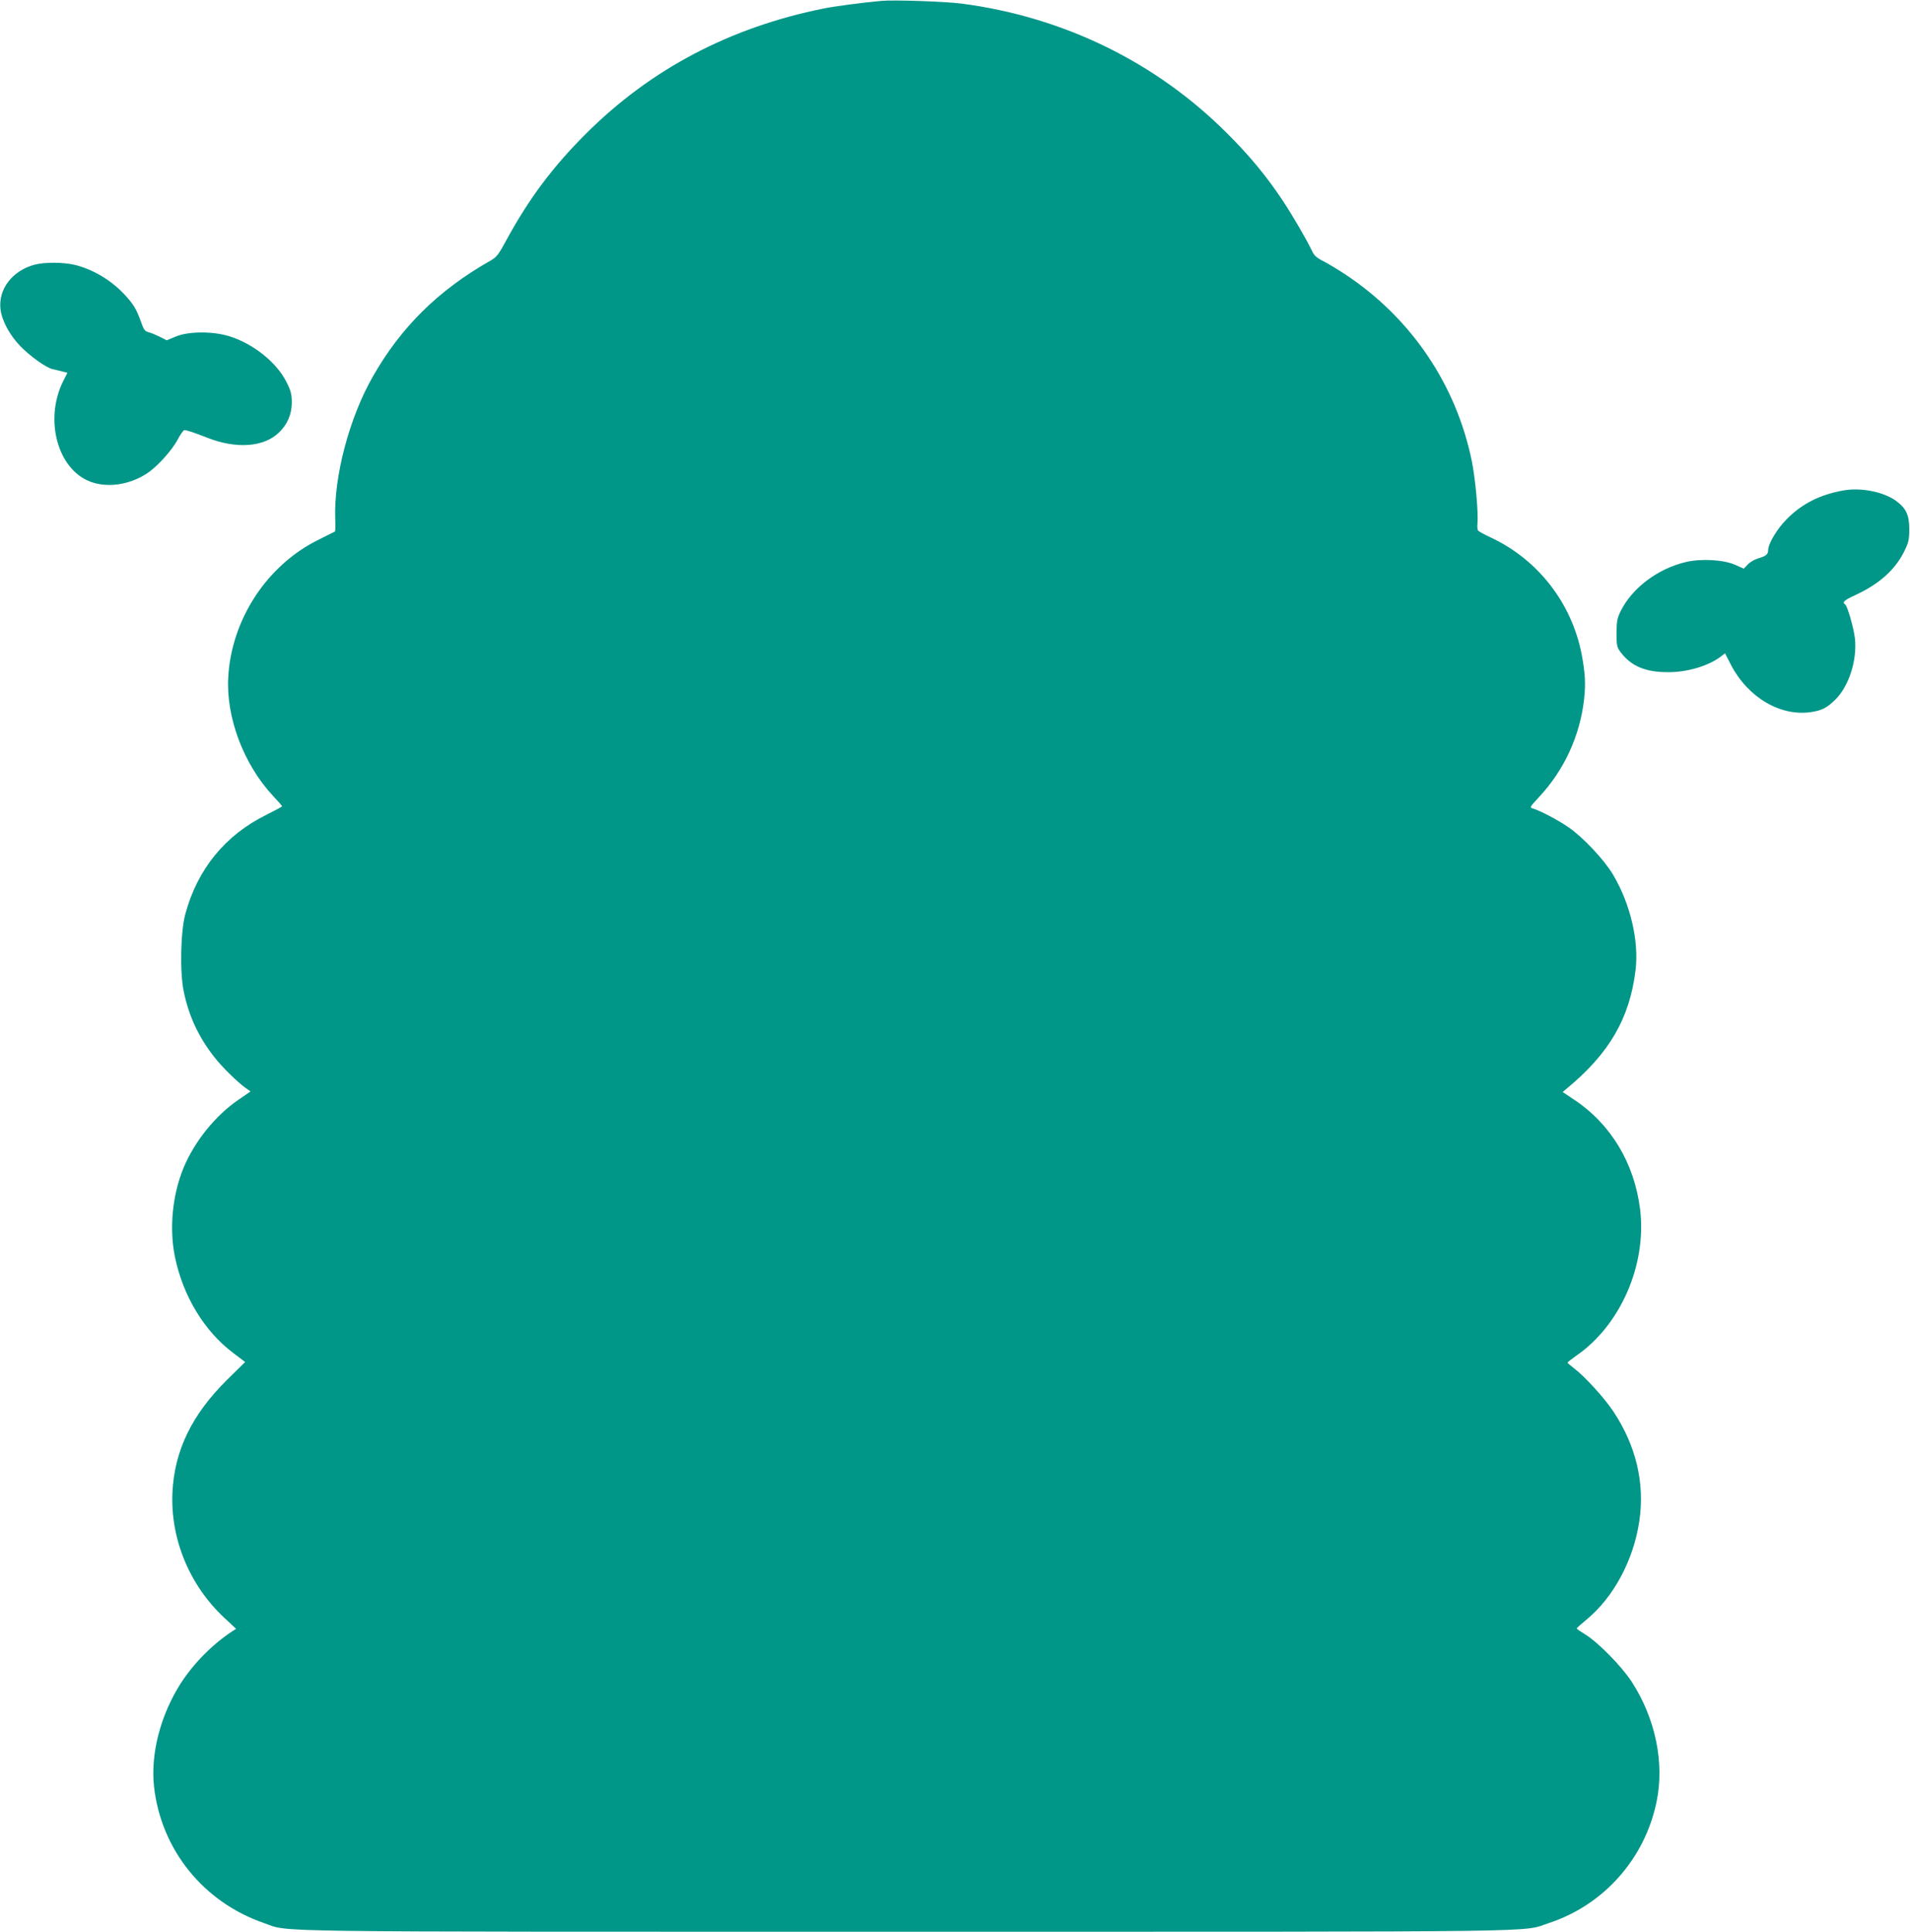
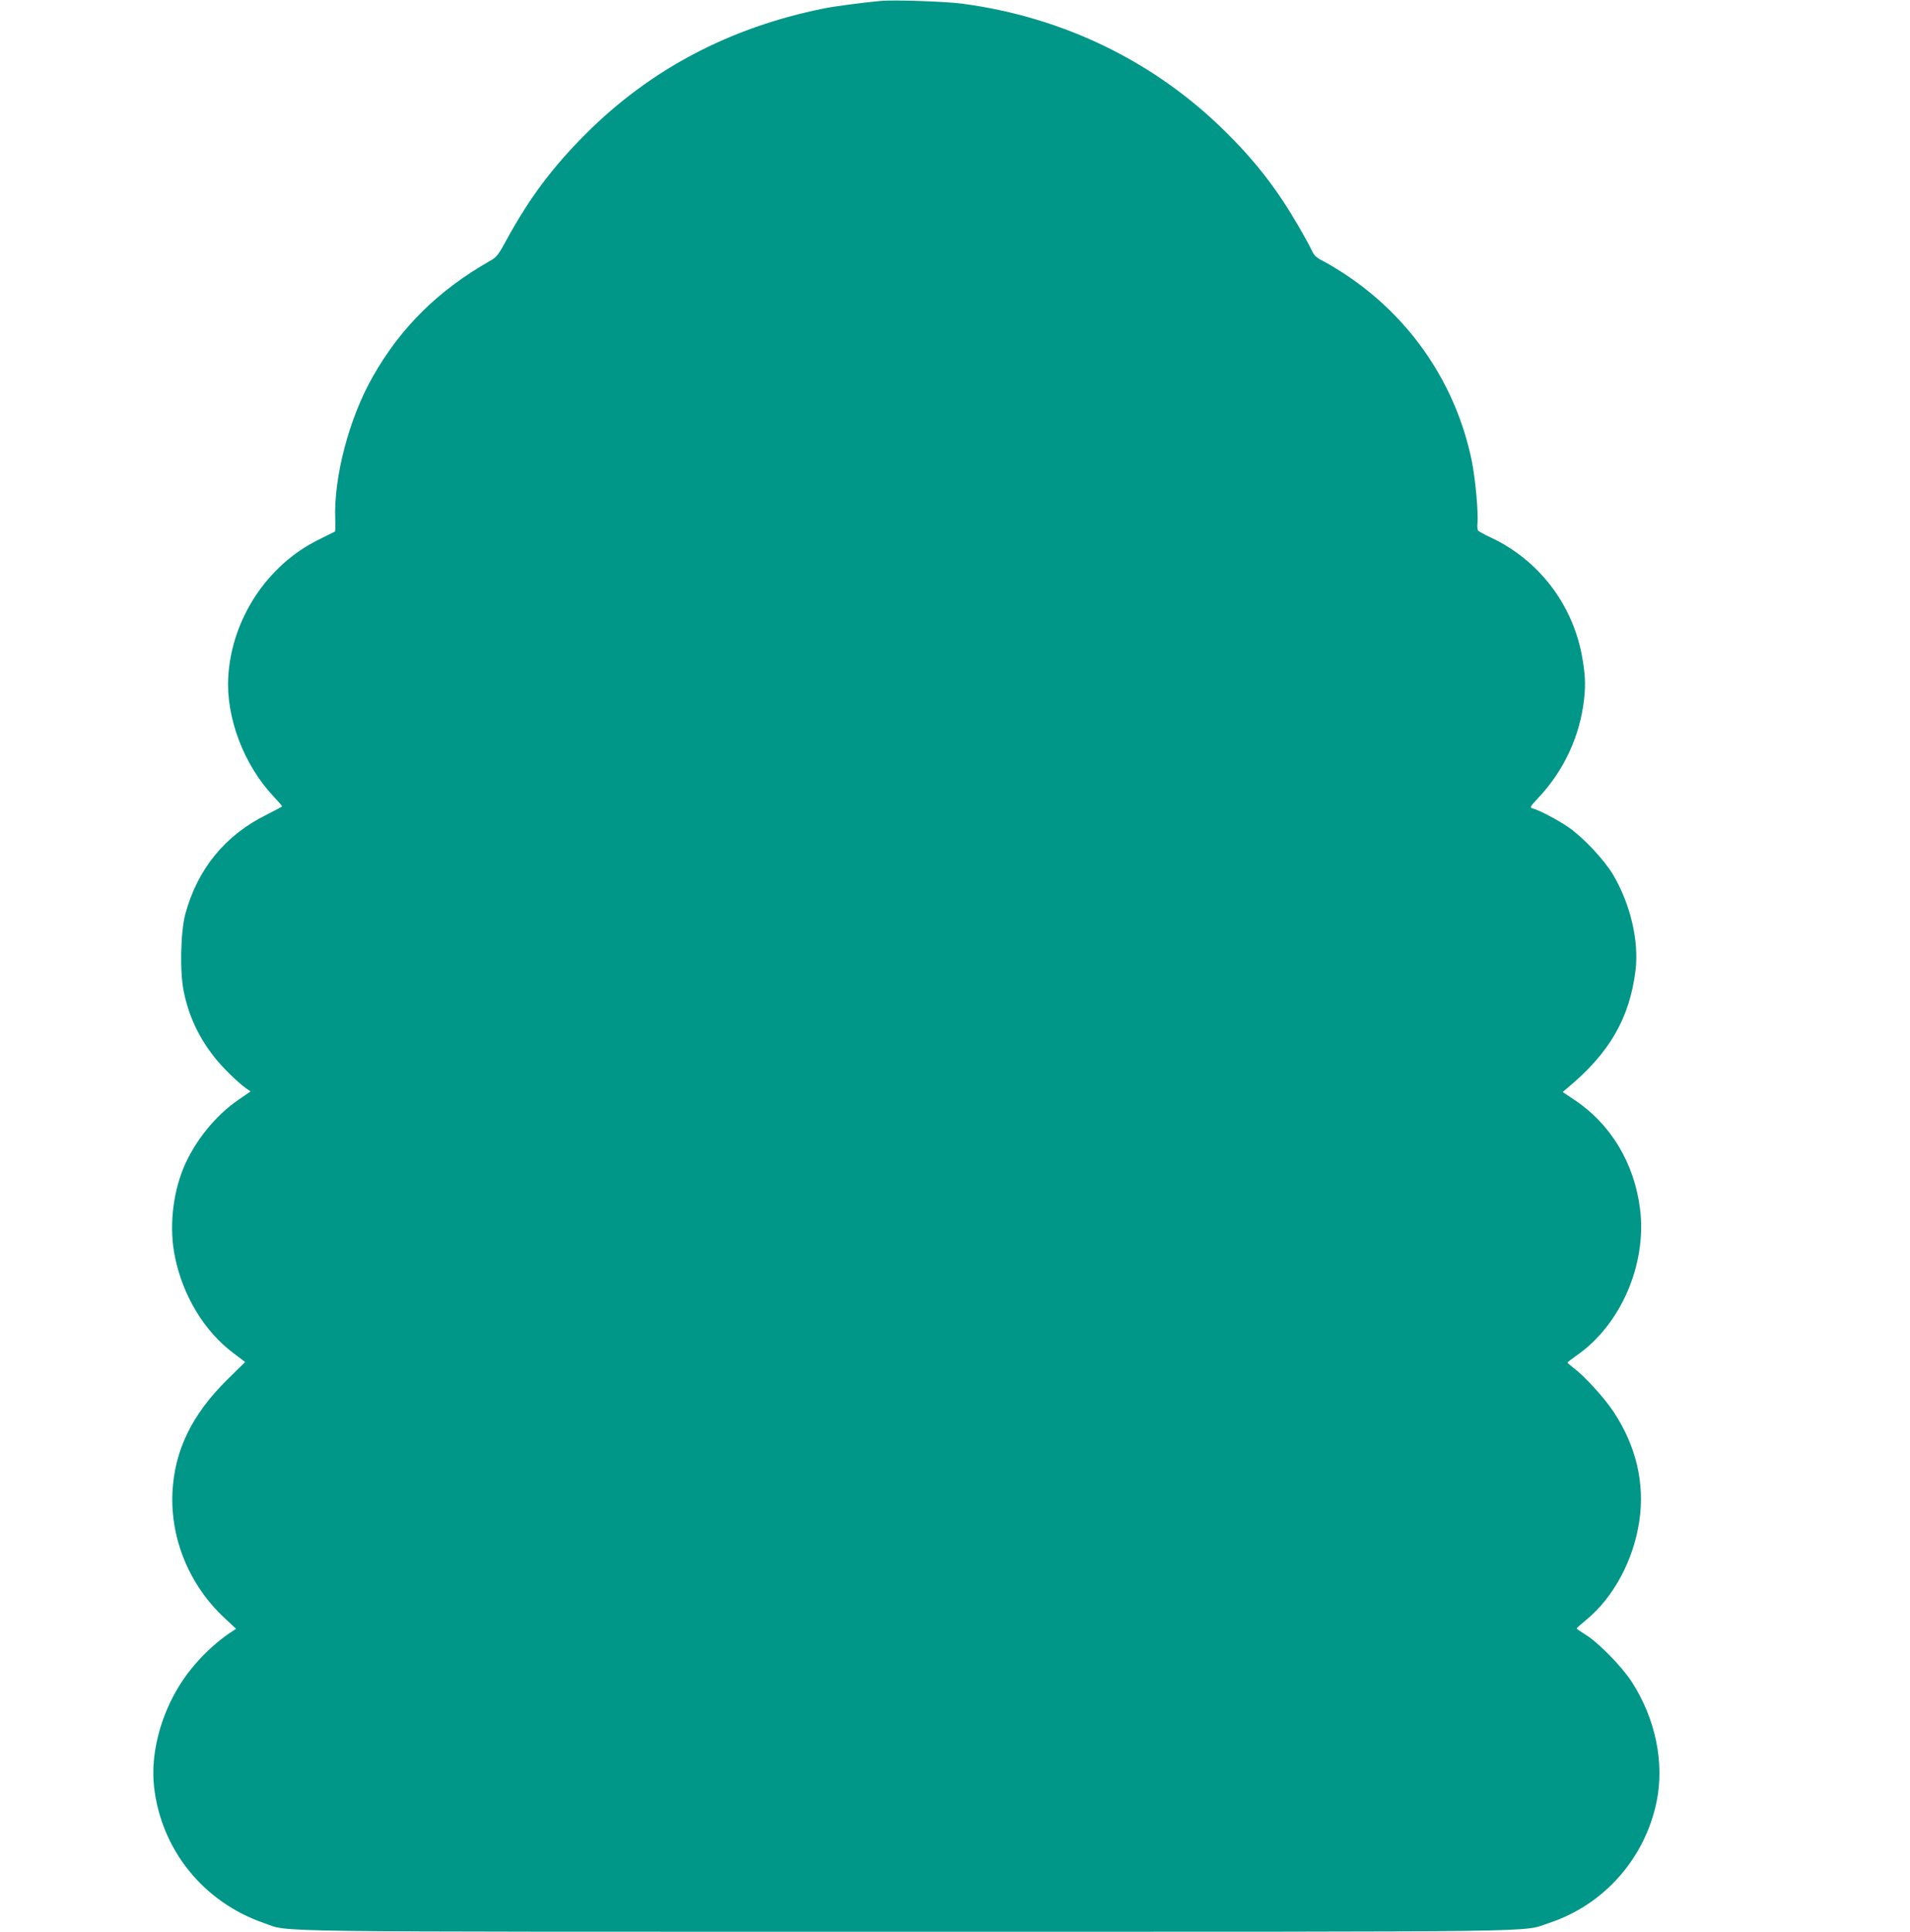
<svg xmlns="http://www.w3.org/2000/svg" version="1.0" width="1266pt" height="1280pt" viewBox="0 0 1266 1280" preserveAspectRatio="xMidYMid meet">
  <g transform="translate(0,1280) scale(0.1,-0.1)" fill="#009688" stroke="none">
    <path d="M5840 12794 c-120 -11 -311 -36 -379 -50 -622 -125 -1148 -402 -1576 -829 -220 -219 -377 -429 -524 -698 -56 -104 -69 -121 -110 -144 -344 -195 -593 -440 -779 -767 -157 -274 -260 -665 -250 -944 2 -44 1 -82 -2 -84 -3 -1 -52 -26 -110 -55 -340 -168 -575 -526 -597 -908 -16 -268 102 -580 297 -789 33 -35 60 -66 60 -69 0 -2 -46 -27 -102 -55 -275 -135 -459 -360 -540 -660 -31 -118 -37 -384 -10 -512 33 -162 99 -303 203 -435 51 -66 155 -167 207 -204 l33 -23 -80 -55 c-154 -105 -292 -277 -365 -453 -74 -181 -95 -403 -56 -590 53 -258 195 -492 387 -636 l78 -59 -122 -120 c-232 -230 -347 -468 -360 -745 -14 -308 113 -615 345 -831 l77 -72 -25 -16 c-131 -86 -255 -211 -341 -344 -135 -210 -202 -468 -178 -686 47 -418 328 -766 730 -904 176 -61 -110 -57 4260 -57 4371 0 4068 -4 4254 57 364 119 637 426 715 803 54 259 -7 553 -165 797 -66 101 -221 260 -308 313 -31 19 -57 37 -56 40 0 3 30 29 66 59 179 148 311 394 349 653 37 252 -22 499 -172 725 -61 92 -193 236 -263 288 -22 17 -41 33 -41 36 0 3 26 23 57 45 294 202 469 603 424 971 -38 306 -194 566 -440 728 l-73 49 28 24 c281 232 416 464 455 784 23 194 -34 437 -149 632 -59 99 -198 247 -295 314 -73 50 -193 113 -238 125 -21 6 -18 11 39 72 169 180 275 409 302 654 11 101 7 170 -16 294 -66 340 -288 627 -600 774 -43 20 -83 42 -87 47 -4 6 -6 27 -4 46 7 68 -13 292 -37 413 -104 509 -403 951 -841 1240 -49 32 -115 72 -145 87 -42 21 -60 37 -73 66 -36 76 -132 241 -199 341 -103 155 -218 294 -363 438 -472 473 -1084 772 -1760 861 -110 14 -450 26 -535 18z" />
-     <path d="M229 11046 c-146 -39 -240 -160 -226 -292 8 -76 59 -172 131 -247 65 -67 172 -144 215 -153 14 -3 42 -10 62 -15 l36 -9 -29 -57 c-125 -254 -37 -581 179 -664 112 -43 258 -23 374 52 68 43 168 153 207 227 18 34 38 62 44 62 16 0 70 -18 153 -51 191 -75 373 -62 473 34 56 53 86 122 86 198 0 55 -5 78 -34 135 -64 131 -220 256 -380 306 -110 34 -271 33 -355 -2 l-60 -25 -43 22 c-24 12 -57 26 -75 31 -27 7 -34 16 -52 68 -30 83 -47 113 -101 173 -89 99 -212 174 -335 205 -76 19 -204 20 -270 2z" />
-     <path d="M12217 9550 c-154 -28 -272 -87 -373 -189 -64 -63 -124 -164 -124 -206 0 -28 -14 -40 -67 -55 -23 -7 -54 -25 -68 -40 l-27 -28 -56 25 c-76 34 -224 43 -327 19 -187 -44 -357 -172 -433 -326 -23 -47 -27 -68 -27 -146 0 -84 2 -93 29 -128 69 -91 165 -131 316 -130 127 0 269 43 349 106 l25 19 40 -78 c113 -216 330 -343 533 -311 71 11 104 29 160 84 89 90 143 260 128 403 -8 71 -50 216 -65 226 -22 14 -6 28 68 62 158 73 264 168 324 290 29 59 33 77 33 148 0 93 -21 137 -87 186 -85 61 -234 90 -351 69z" />
  </g>
</svg>